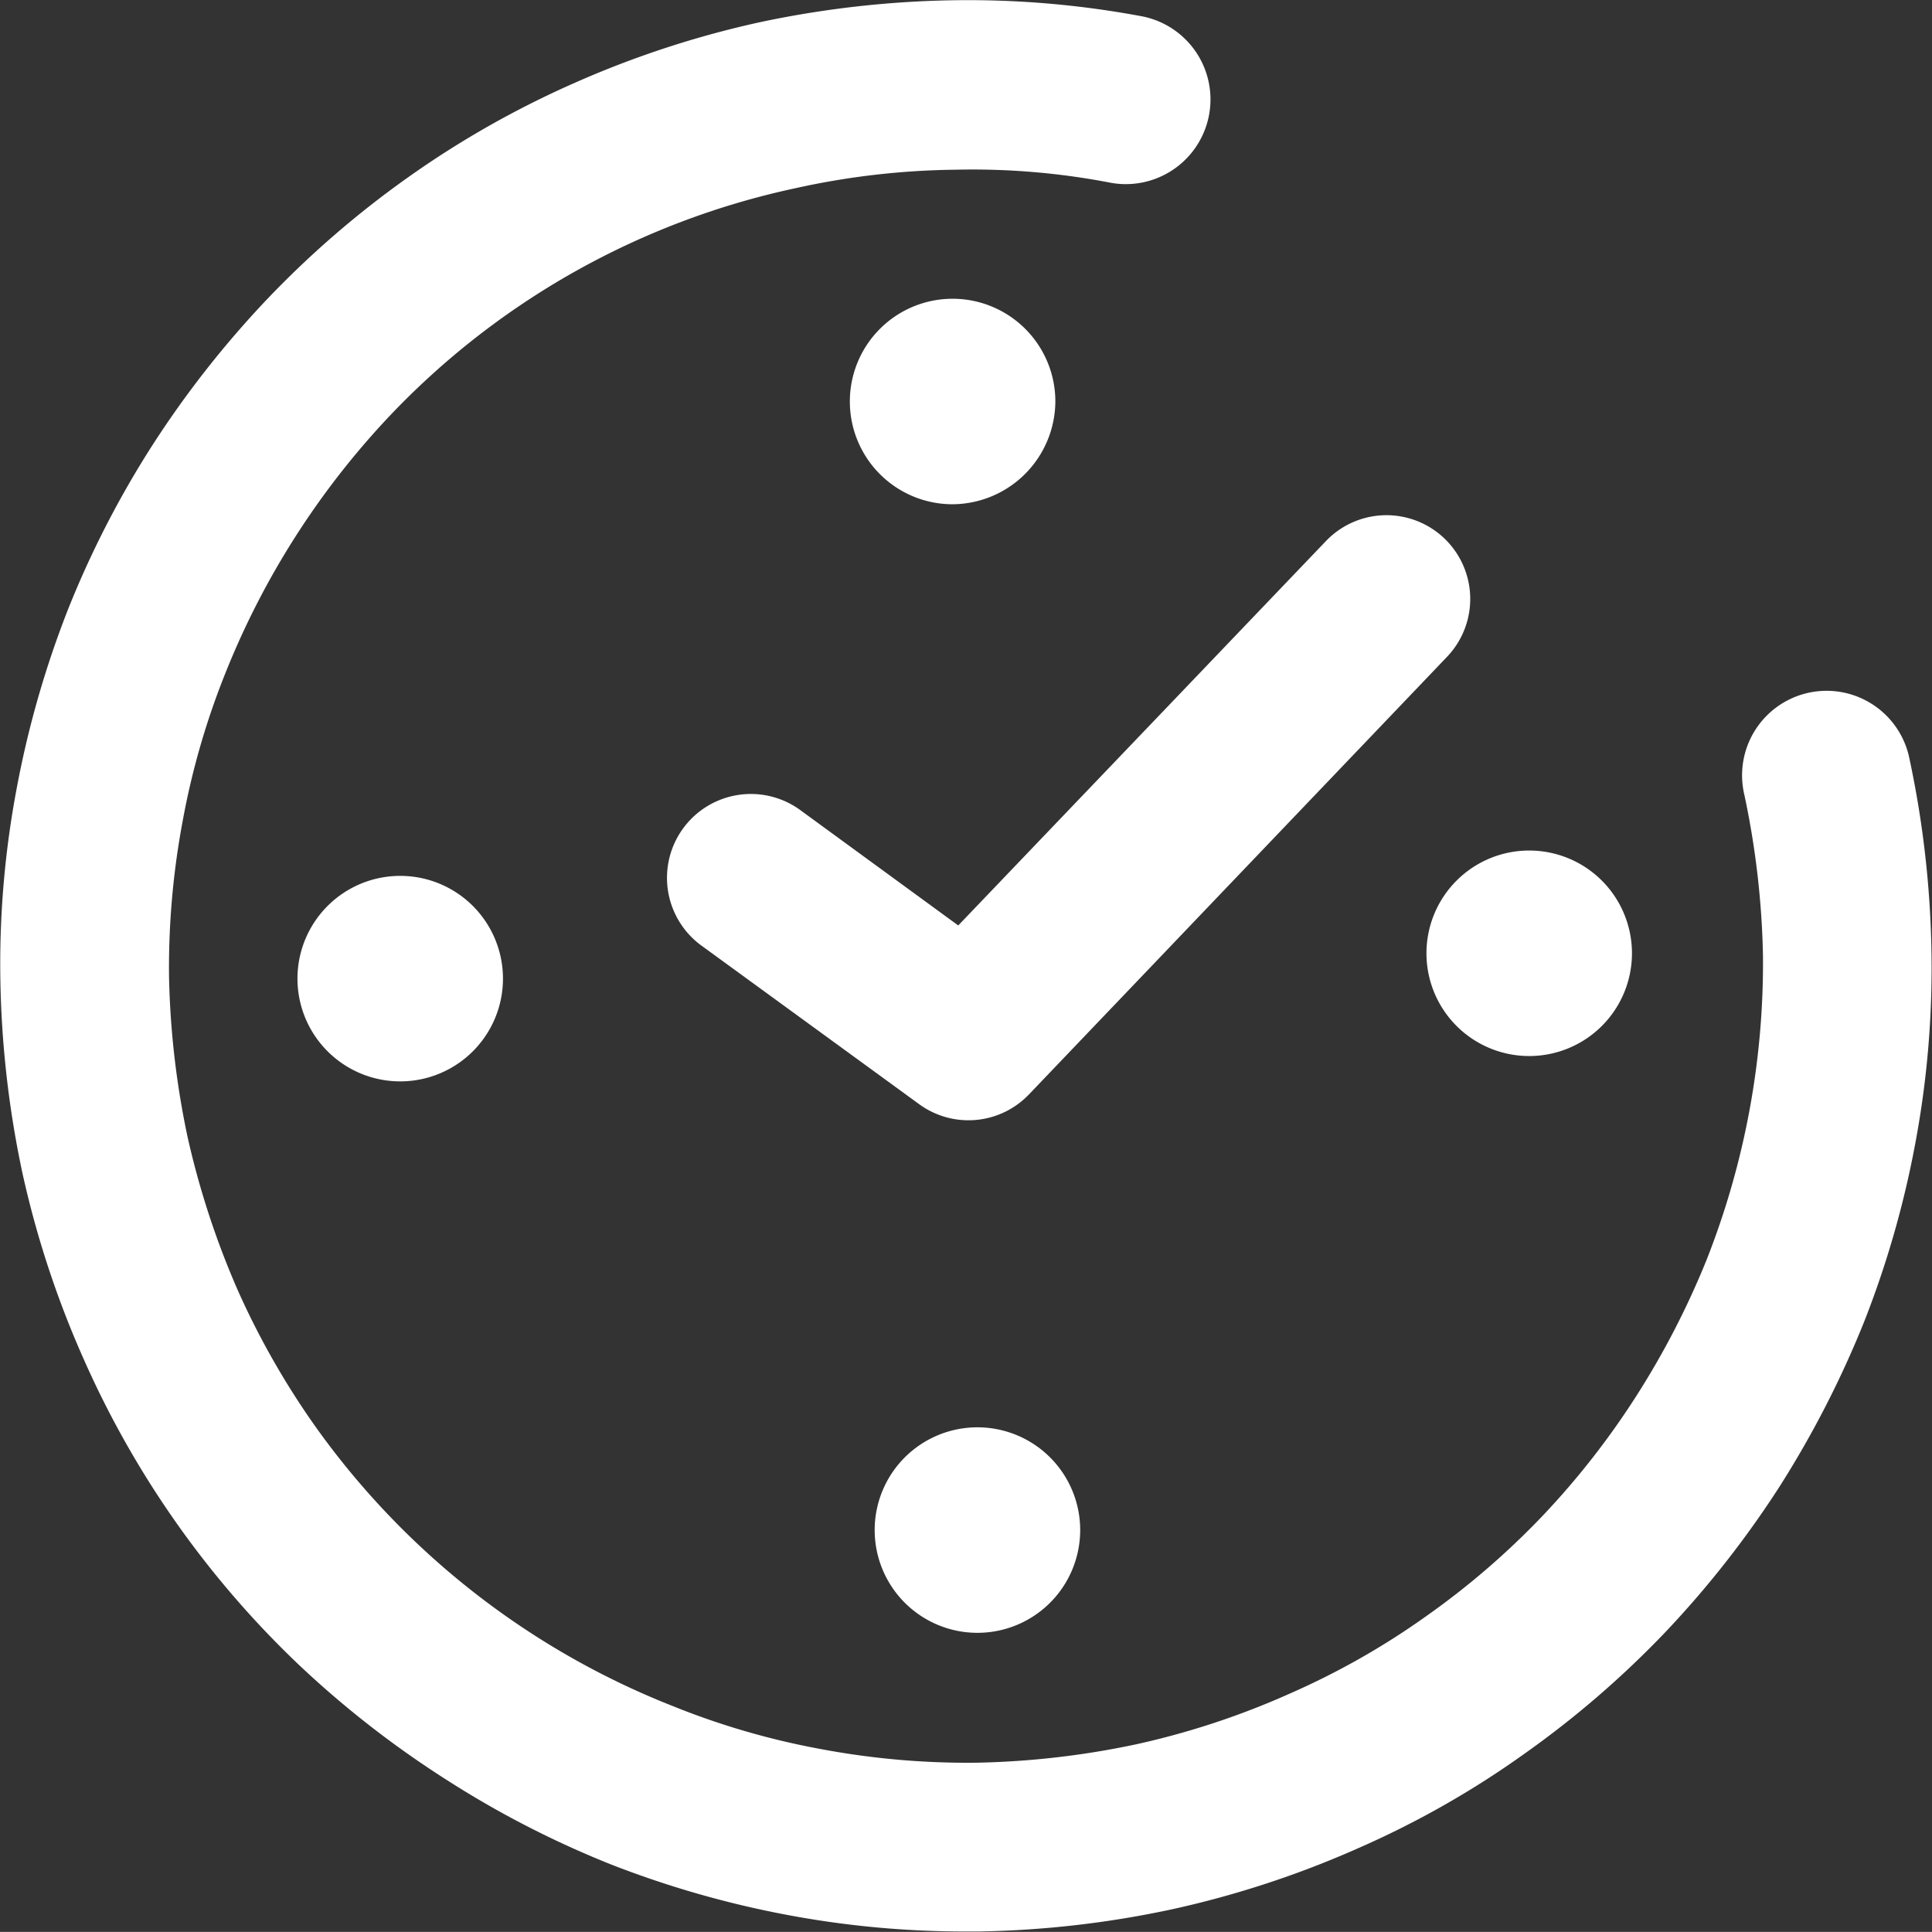
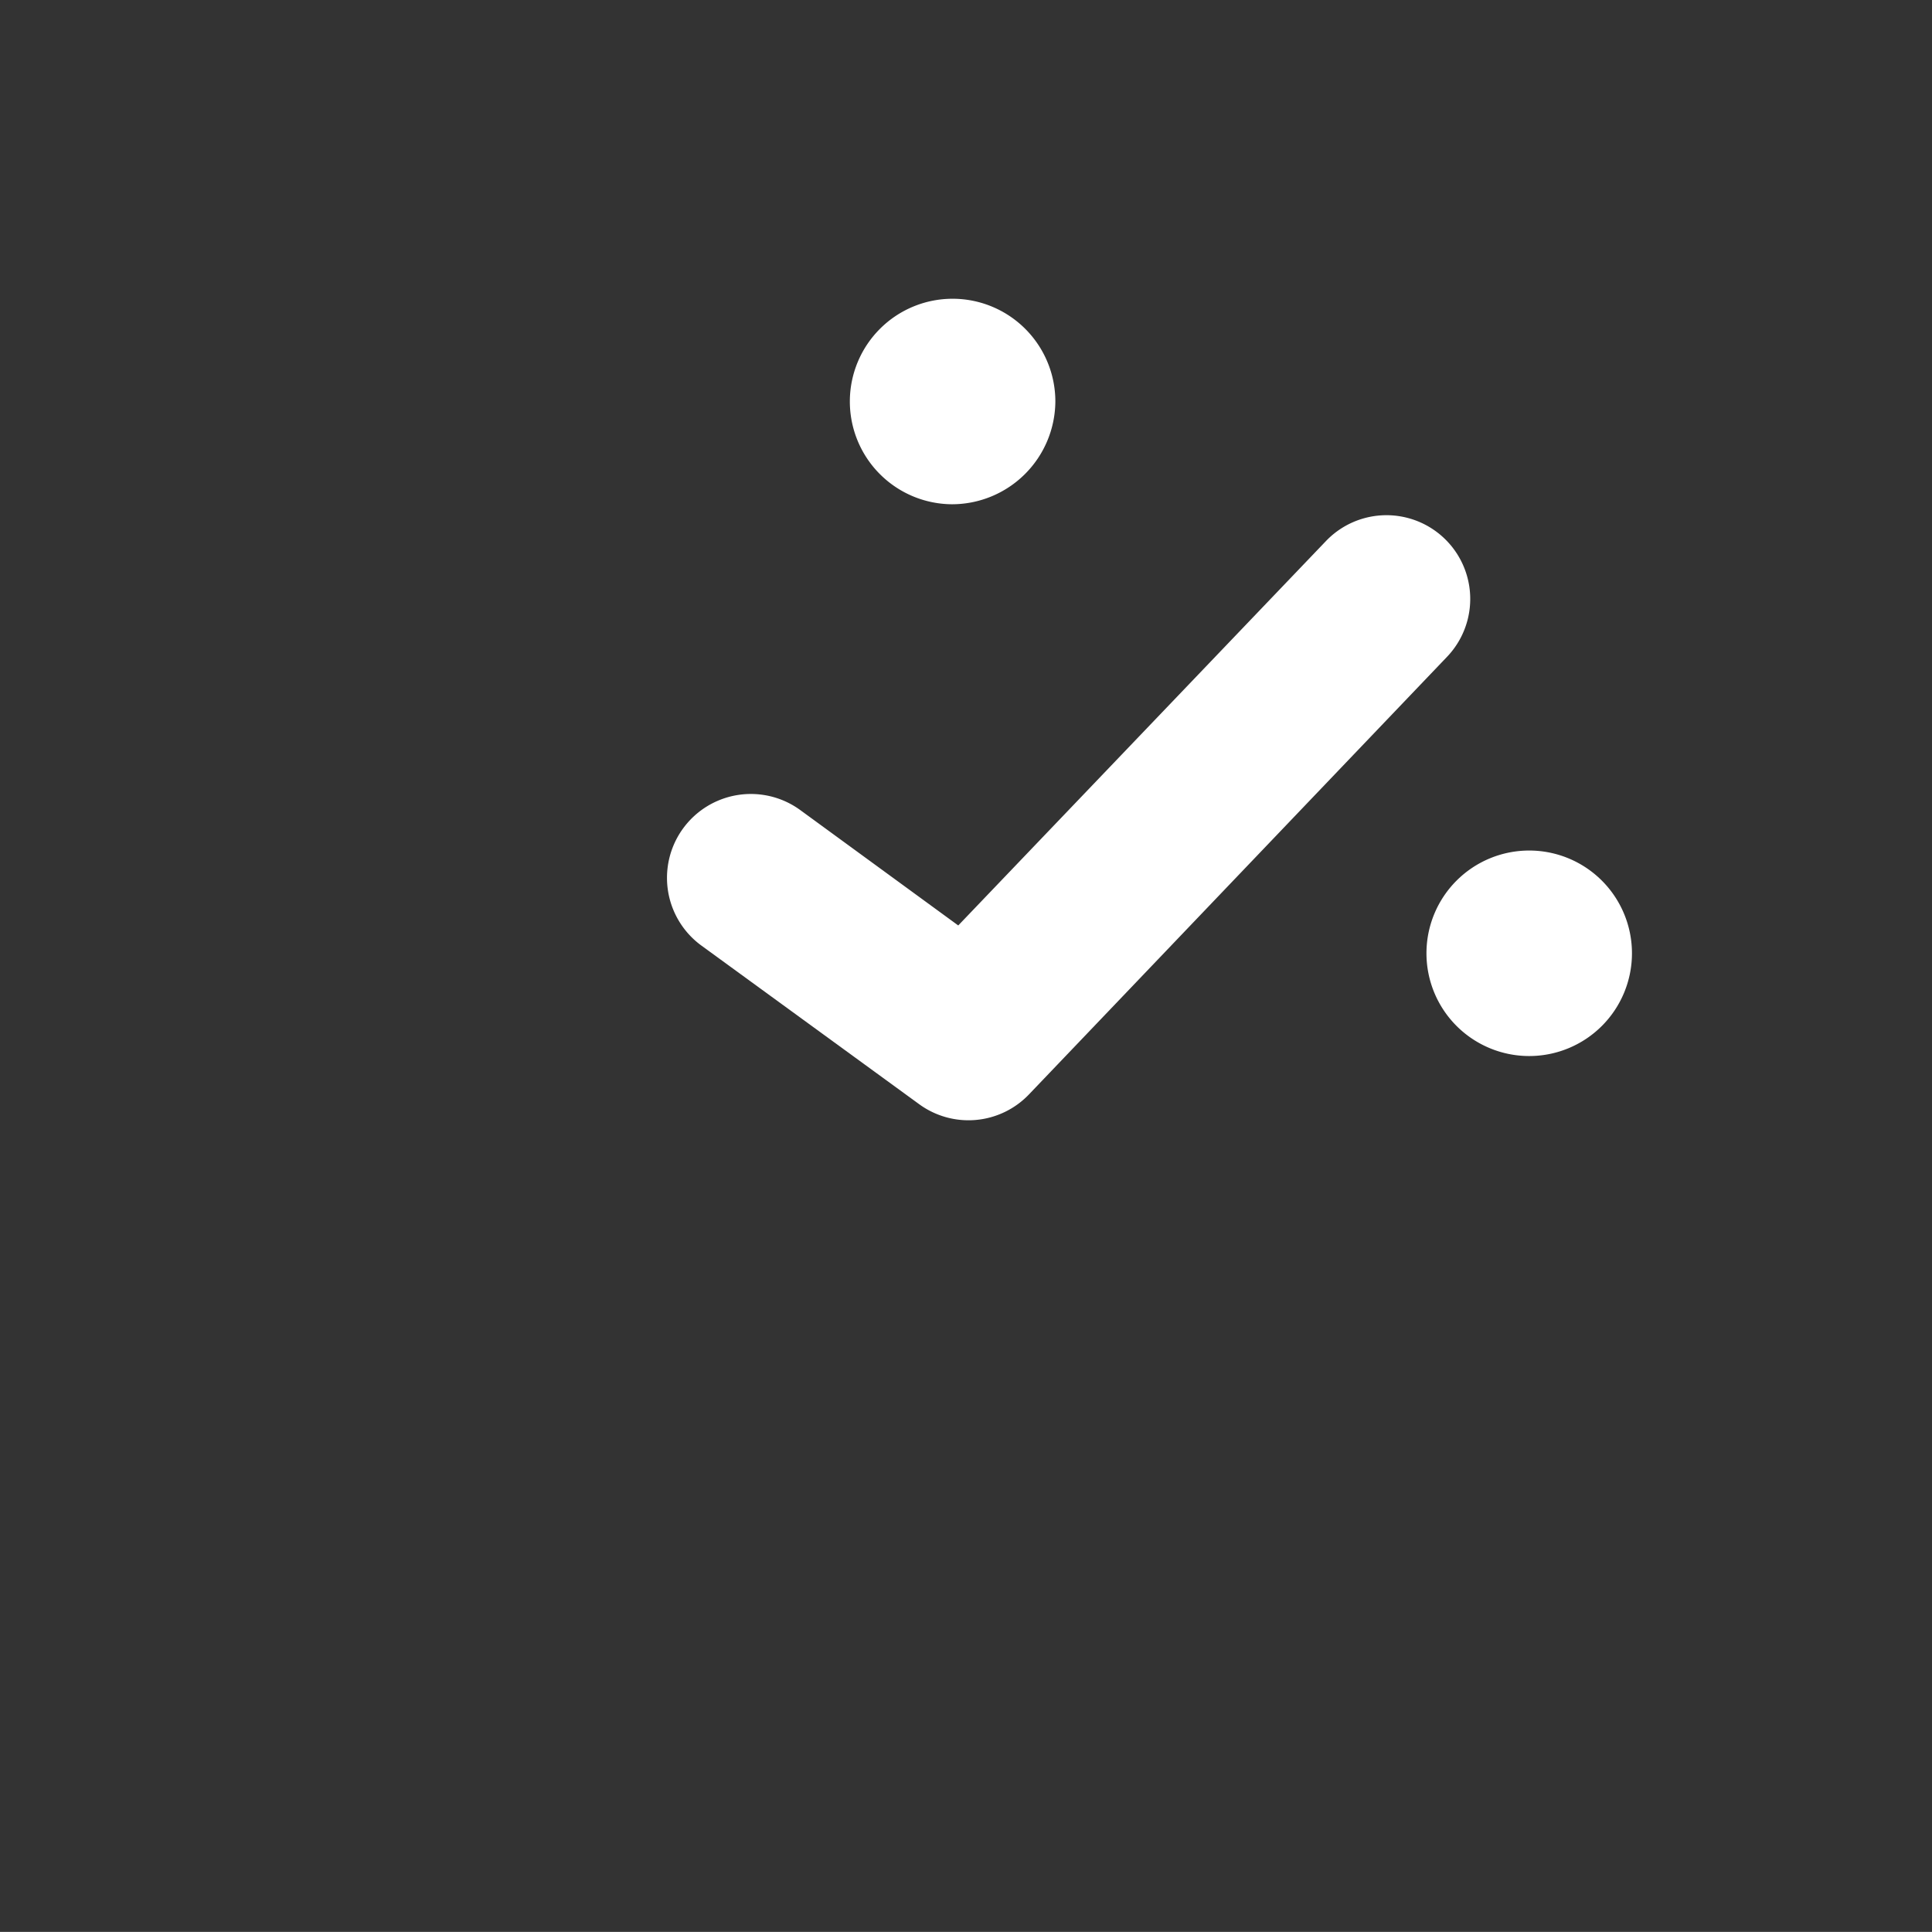
<svg xmlns="http://www.w3.org/2000/svg" width="22.563" height="22.562" viewBox="0 0 22.563 22.562">
  <rect x="0" y="0" width="22.563" height="22.562" fill="#333333" stroke="none" />
  <g id="Groupe_204" data-name="Groupe 204" transform="translate(-22.738 -22.738)">
-     <path id="Tracé_204" data-name="Tracé 204" d="M45.038,31.6a.987.987,0,1,0-1.928.422,9.909,9.909,0,0,1,.217,1.876,9.449,9.449,0,0,1-.656,3.547,9.68,9.68,0,0,1-.816,1.585,9.362,9.362,0,0,1-1.1,1.409,9.206,9.206,0,0,1-1.363,1.175,8.877,8.877,0,0,1-1.585.9,9.288,9.288,0,0,1-1.791.593,9.855,9.855,0,0,1-1.876.217,9.264,9.264,0,0,1-1.819-.16,8.9,8.9,0,0,1-1.722-.5A9.31,9.31,0,0,1,26.423,39.4a9.32,9.32,0,0,1-.907-1.591,9.822,9.822,0,0,1-.587-1.791,9.963,9.963,0,0,1-.217-1.876,9.3,9.3,0,0,1,.16-1.819,8.953,8.953,0,0,1,.5-1.728A9.5,9.5,0,0,1,27.284,27.6a9.178,9.178,0,0,1,4.739-2.663,9.06,9.06,0,0,1,1.876-.217,8.495,8.495,0,0,1,1.819.154.989.989,0,0,0,.359-1.945,11.026,11.026,0,0,0-2.207-.188A11.738,11.738,0,0,0,31.6,23a11.349,11.349,0,0,0-2.167.713,11.057,11.057,0,0,0-1.928,1.095,11.285,11.285,0,0,0-1.654,1.431,11.594,11.594,0,0,0-1.334,1.7,11.316,11.316,0,0,0-.987,1.922,11.492,11.492,0,0,0-.6,2.1,11.026,11.026,0,0,0-.188,2.207A11.738,11.738,0,0,0,23,36.438a11.349,11.349,0,0,0,.713,2.167,11.141,11.141,0,0,0,2.521,3.581,11.518,11.518,0,0,0,1.705,1.329,11.342,11.342,0,0,0,1.922.992,11.492,11.492,0,0,0,2.1.6,11.208,11.208,0,0,0,2.047.188h.16a11.636,11.636,0,0,0,2.27-.262,11.349,11.349,0,0,0,2.167-.713,10.7,10.7,0,0,0,1.928-1.095A11.285,11.285,0,0,0,42.186,41.8a11.594,11.594,0,0,0,1.334-1.7,11.758,11.758,0,0,0,.987-1.922,11.374,11.374,0,0,0,.6-2.093,11.082,11.082,0,0,0,.188-2.213A11.687,11.687,0,0,0,45.038,31.6Z" fill="#fff" />
    <path id="Tracé_205" data-name="Tracé 205" d="M51.95,41.353a1.2,1.2,0,1,0,1.2-1.2A1.2,1.2,0,0,0,51.95,41.353Z" transform="translate(-12.553 -7.482)" fill="#fff" />
    <path id="Tracé_206" data-name="Tracé 206" d="M37.957,36.735a.979.979,0,0,0-1.158,1.58l2.544,1.853a.977.977,0,0,0,1.283-.114l4.882-5.11a.978.978,0,0,0-1.414-1.352L39.8,38.081Z" transform="translate(-5.871 -4.535)" fill="#fff" />
-     <path id="Tracé_207" data-name="Tracé 207" d="M40.65,53.168a1.2,1.2,0,1,0,1.2-1.2A1.2,1.2,0,0,0,40.65,53.168Z" transform="translate(-7.697 -12.561)" fill="#fff" />
    <path id="Tracé_208" data-name="Tracé 208" d="M42.537,30.053a1.2,1.2,0,1,0-1.209,1.2A1.208,1.208,0,0,0,42.537,30.053Z" transform="translate(-7.474 -2.626)" fill="#fff" />
-     <path id="Tracé_209" data-name="Tracé 209" d="M28.83,41.873a1.2,1.2,0,1,0,1.2-1.2A1.2,1.2,0,0,0,28.83,41.873Z" transform="translate(-2.618 -7.706)" fill="#fff" />
  </g>
</svg>